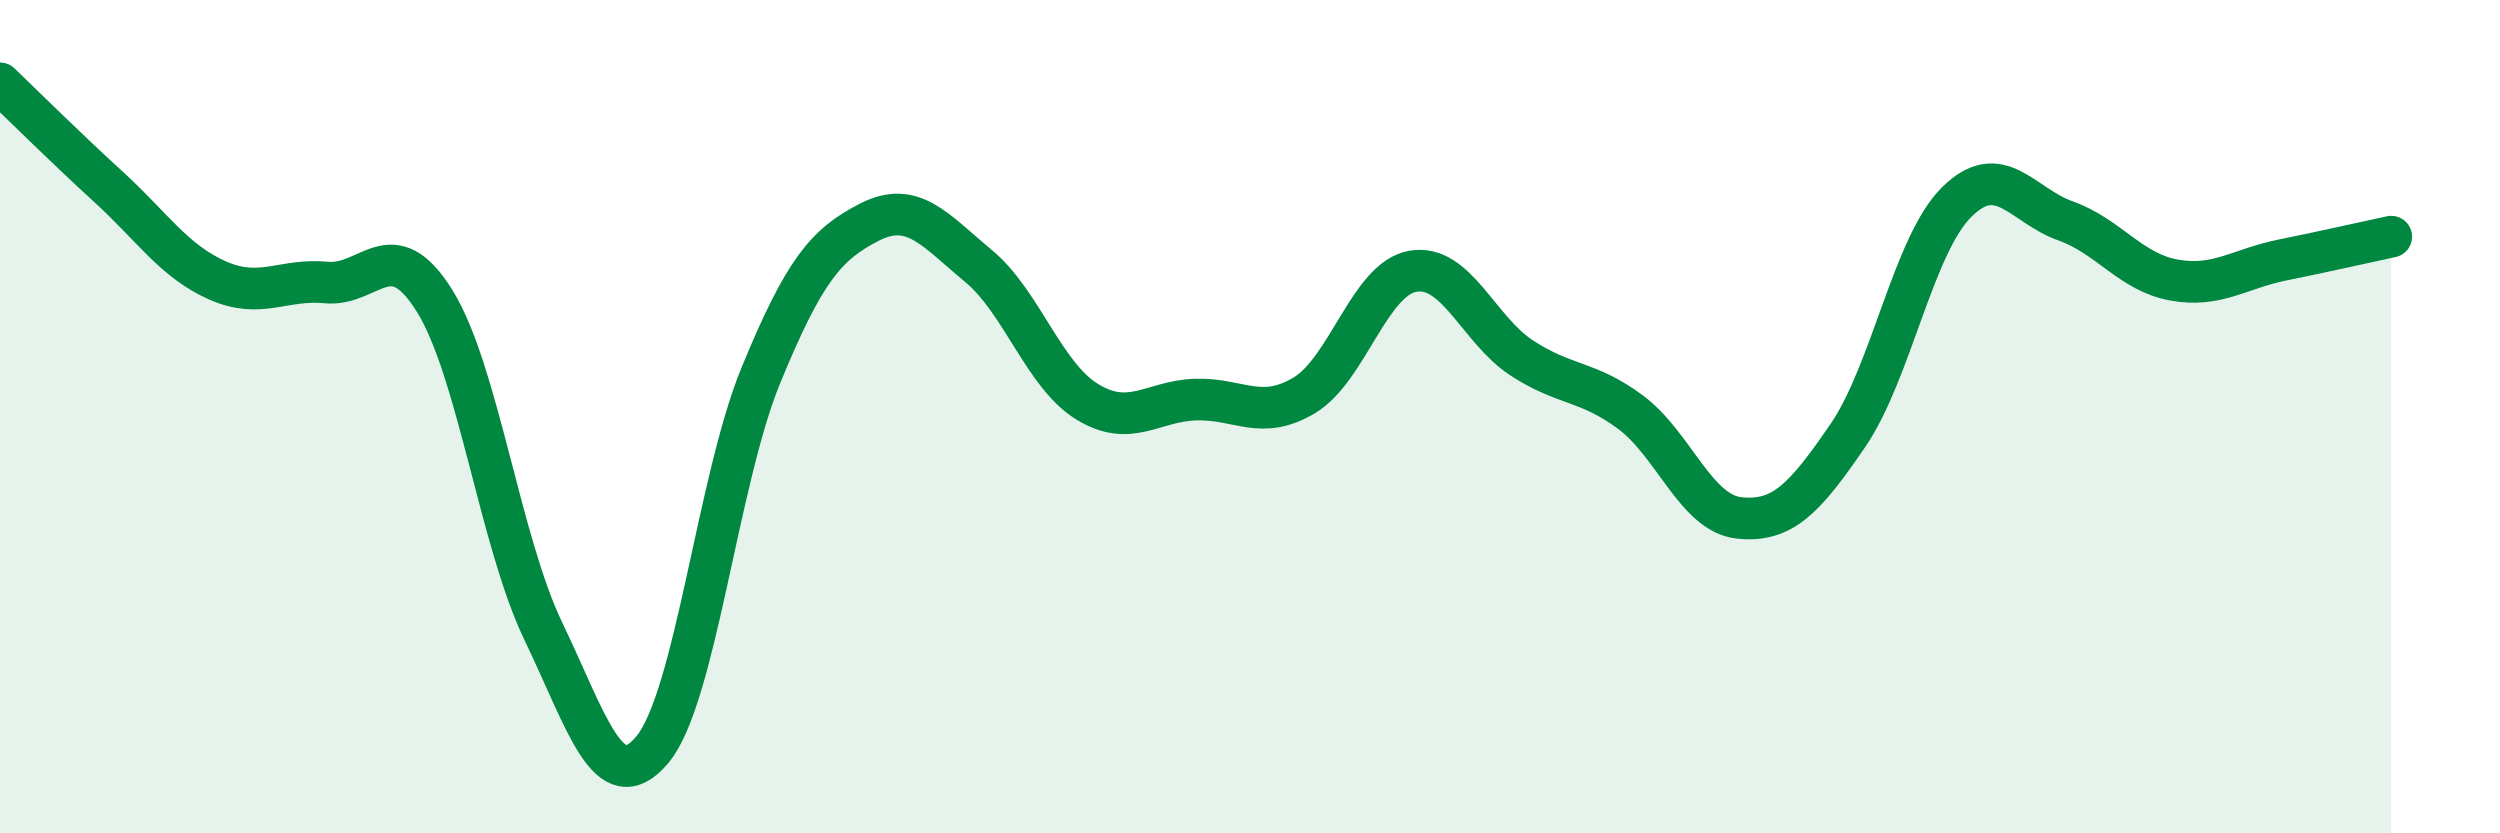
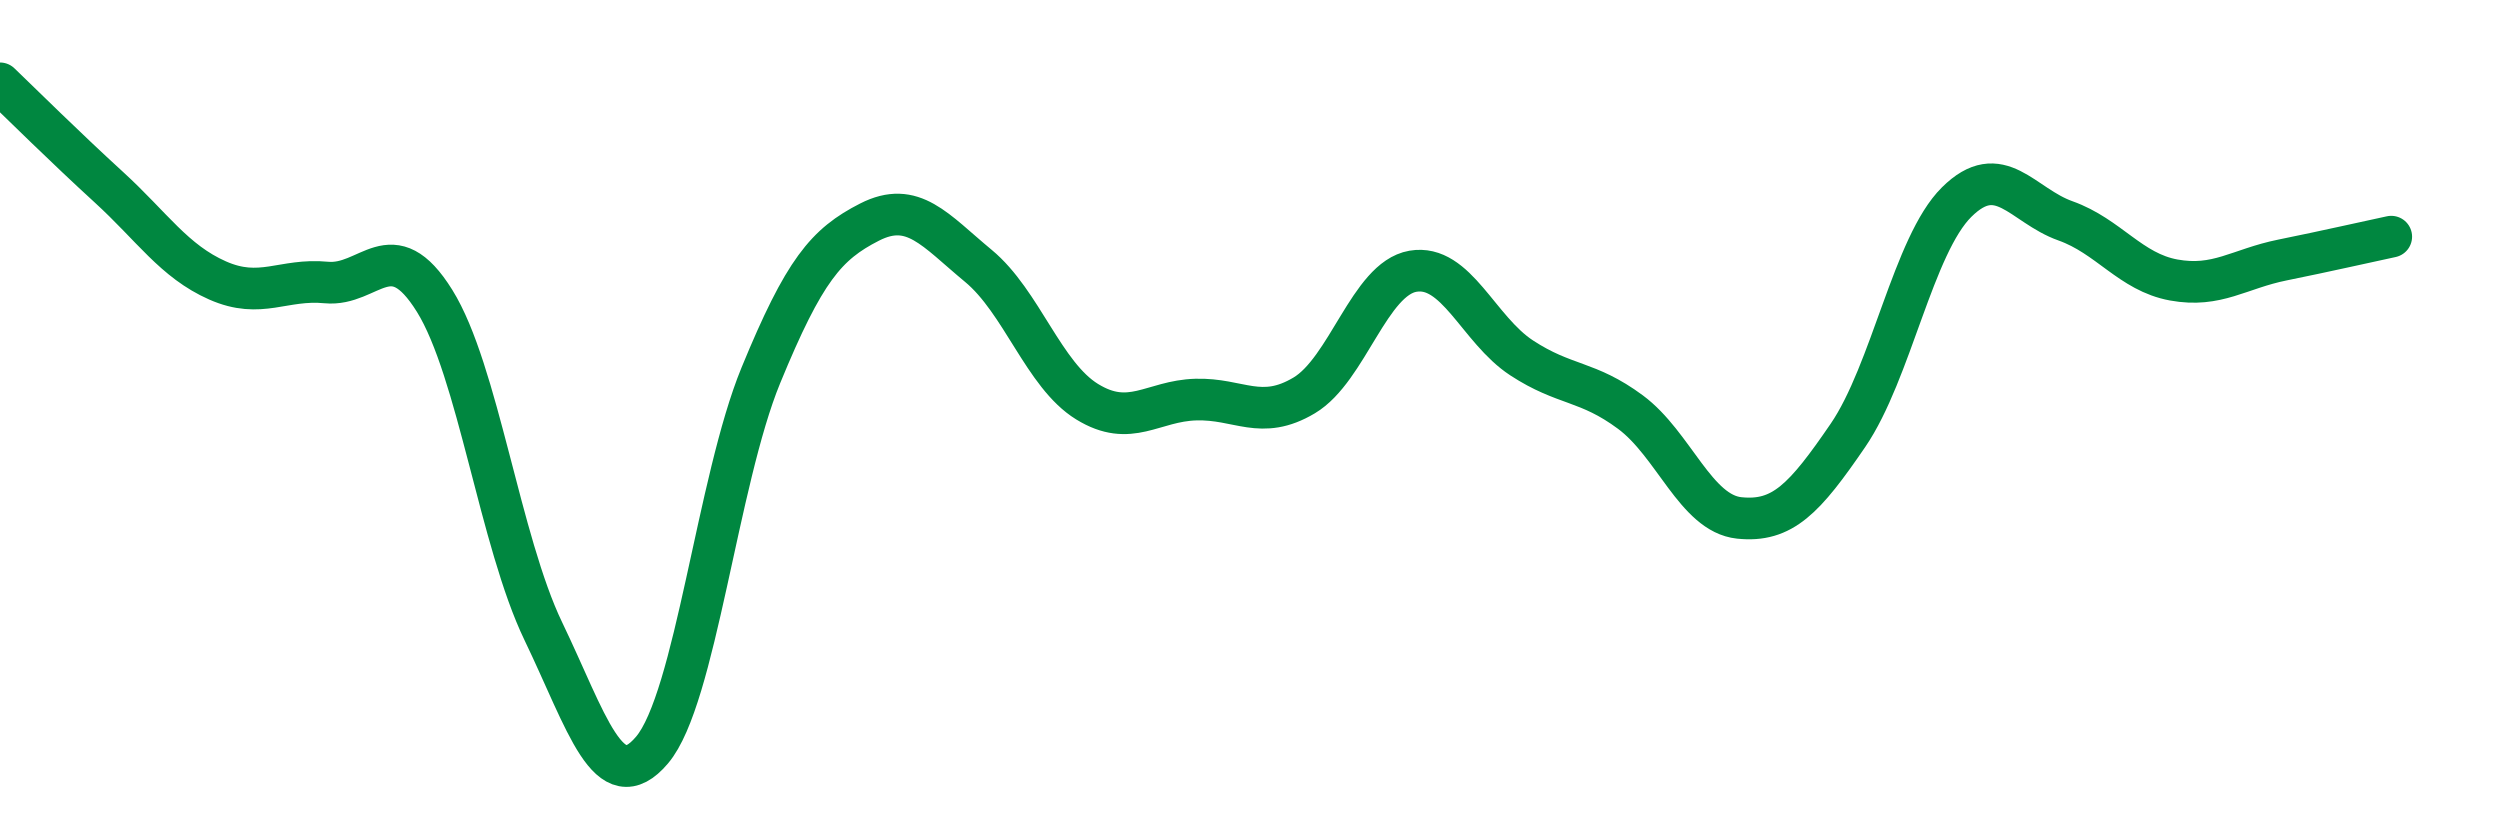
<svg xmlns="http://www.w3.org/2000/svg" width="60" height="20" viewBox="0 0 60 20">
-   <path d="M 0,2 C 0.52,2.5 1.57,3.54 2.61,4.49 C 3.65,5.44 4.18,6.27 5.22,6.73 C 6.26,7.19 6.79,6.68 7.83,6.78 C 8.87,6.88 9.39,5.55 10.43,7.22 C 11.47,8.89 12,12.99 13.04,15.15 C 14.08,17.31 14.61,19.23 15.65,18 C 16.69,16.77 17.22,11.54 18.26,9.01 C 19.3,6.48 19.83,5.86 20.87,5.33 C 21.91,4.8 22.44,5.52 23.48,6.38 C 24.52,7.24 25.05,9 26.09,9.64 C 27.13,10.28 27.66,9.62 28.7,9.59 C 29.74,9.56 30.26,10.11 31.3,9.49 C 32.34,8.87 32.87,6.69 33.91,6.51 C 34.95,6.33 35.48,7.91 36.52,8.59 C 37.56,9.27 38.09,9.12 39.13,9.89 C 40.17,10.66 40.7,12.32 41.74,12.43 C 42.78,12.54 43.31,11.97 44.35,10.45 C 45.39,8.93 45.92,5.88 46.96,4.85 C 48,3.82 48.53,4.93 49.57,5.3 C 50.61,5.67 51.13,6.53 52.17,6.72 C 53.21,6.91 53.74,6.45 54.78,6.24 C 55.82,6.03 56.87,5.79 57.39,5.68L57.39 20L0 20Z" fill="#008740" opacity="0.1" stroke-linecap="round" stroke-linejoin="round" />
  <path d="M 0,2 C 0.52,2.5 1.57,3.54 2.61,4.49 C 3.65,5.44 4.18,6.27 5.22,6.73 C 6.26,7.19 6.79,6.68 7.83,6.78 C 8.87,6.88 9.39,5.55 10.43,7.22 C 11.47,8.89 12,12.99 13.04,15.15 C 14.08,17.31 14.61,19.23 15.65,18 C 16.69,16.77 17.22,11.54 18.26,9.01 C 19.3,6.48 19.83,5.86 20.87,5.33 C 21.91,4.8 22.44,5.52 23.48,6.38 C 24.52,7.24 25.05,9 26.09,9.64 C 27.13,10.28 27.66,9.62 28.7,9.59 C 29.74,9.56 30.26,10.11 31.3,9.49 C 32.34,8.87 32.87,6.69 33.91,6.51 C 34.95,6.33 35.48,7.91 36.52,8.59 C 37.56,9.27 38.09,9.12 39.13,9.89 C 40.17,10.66 40.7,12.32 41.74,12.43 C 42.78,12.54 43.31,11.97 44.35,10.45 C 45.39,8.93 45.92,5.88 46.96,4.85 C 48,3.82 48.53,4.93 49.57,5.3 C 50.61,5.67 51.13,6.53 52.17,6.72 C 53.21,6.91 53.74,6.45 54.78,6.24 C 55.82,6.03 56.87,5.79 57.39,5.68" stroke="#008740" stroke-width="1" fill="none" stroke-linecap="round" stroke-linejoin="round" />
</svg>